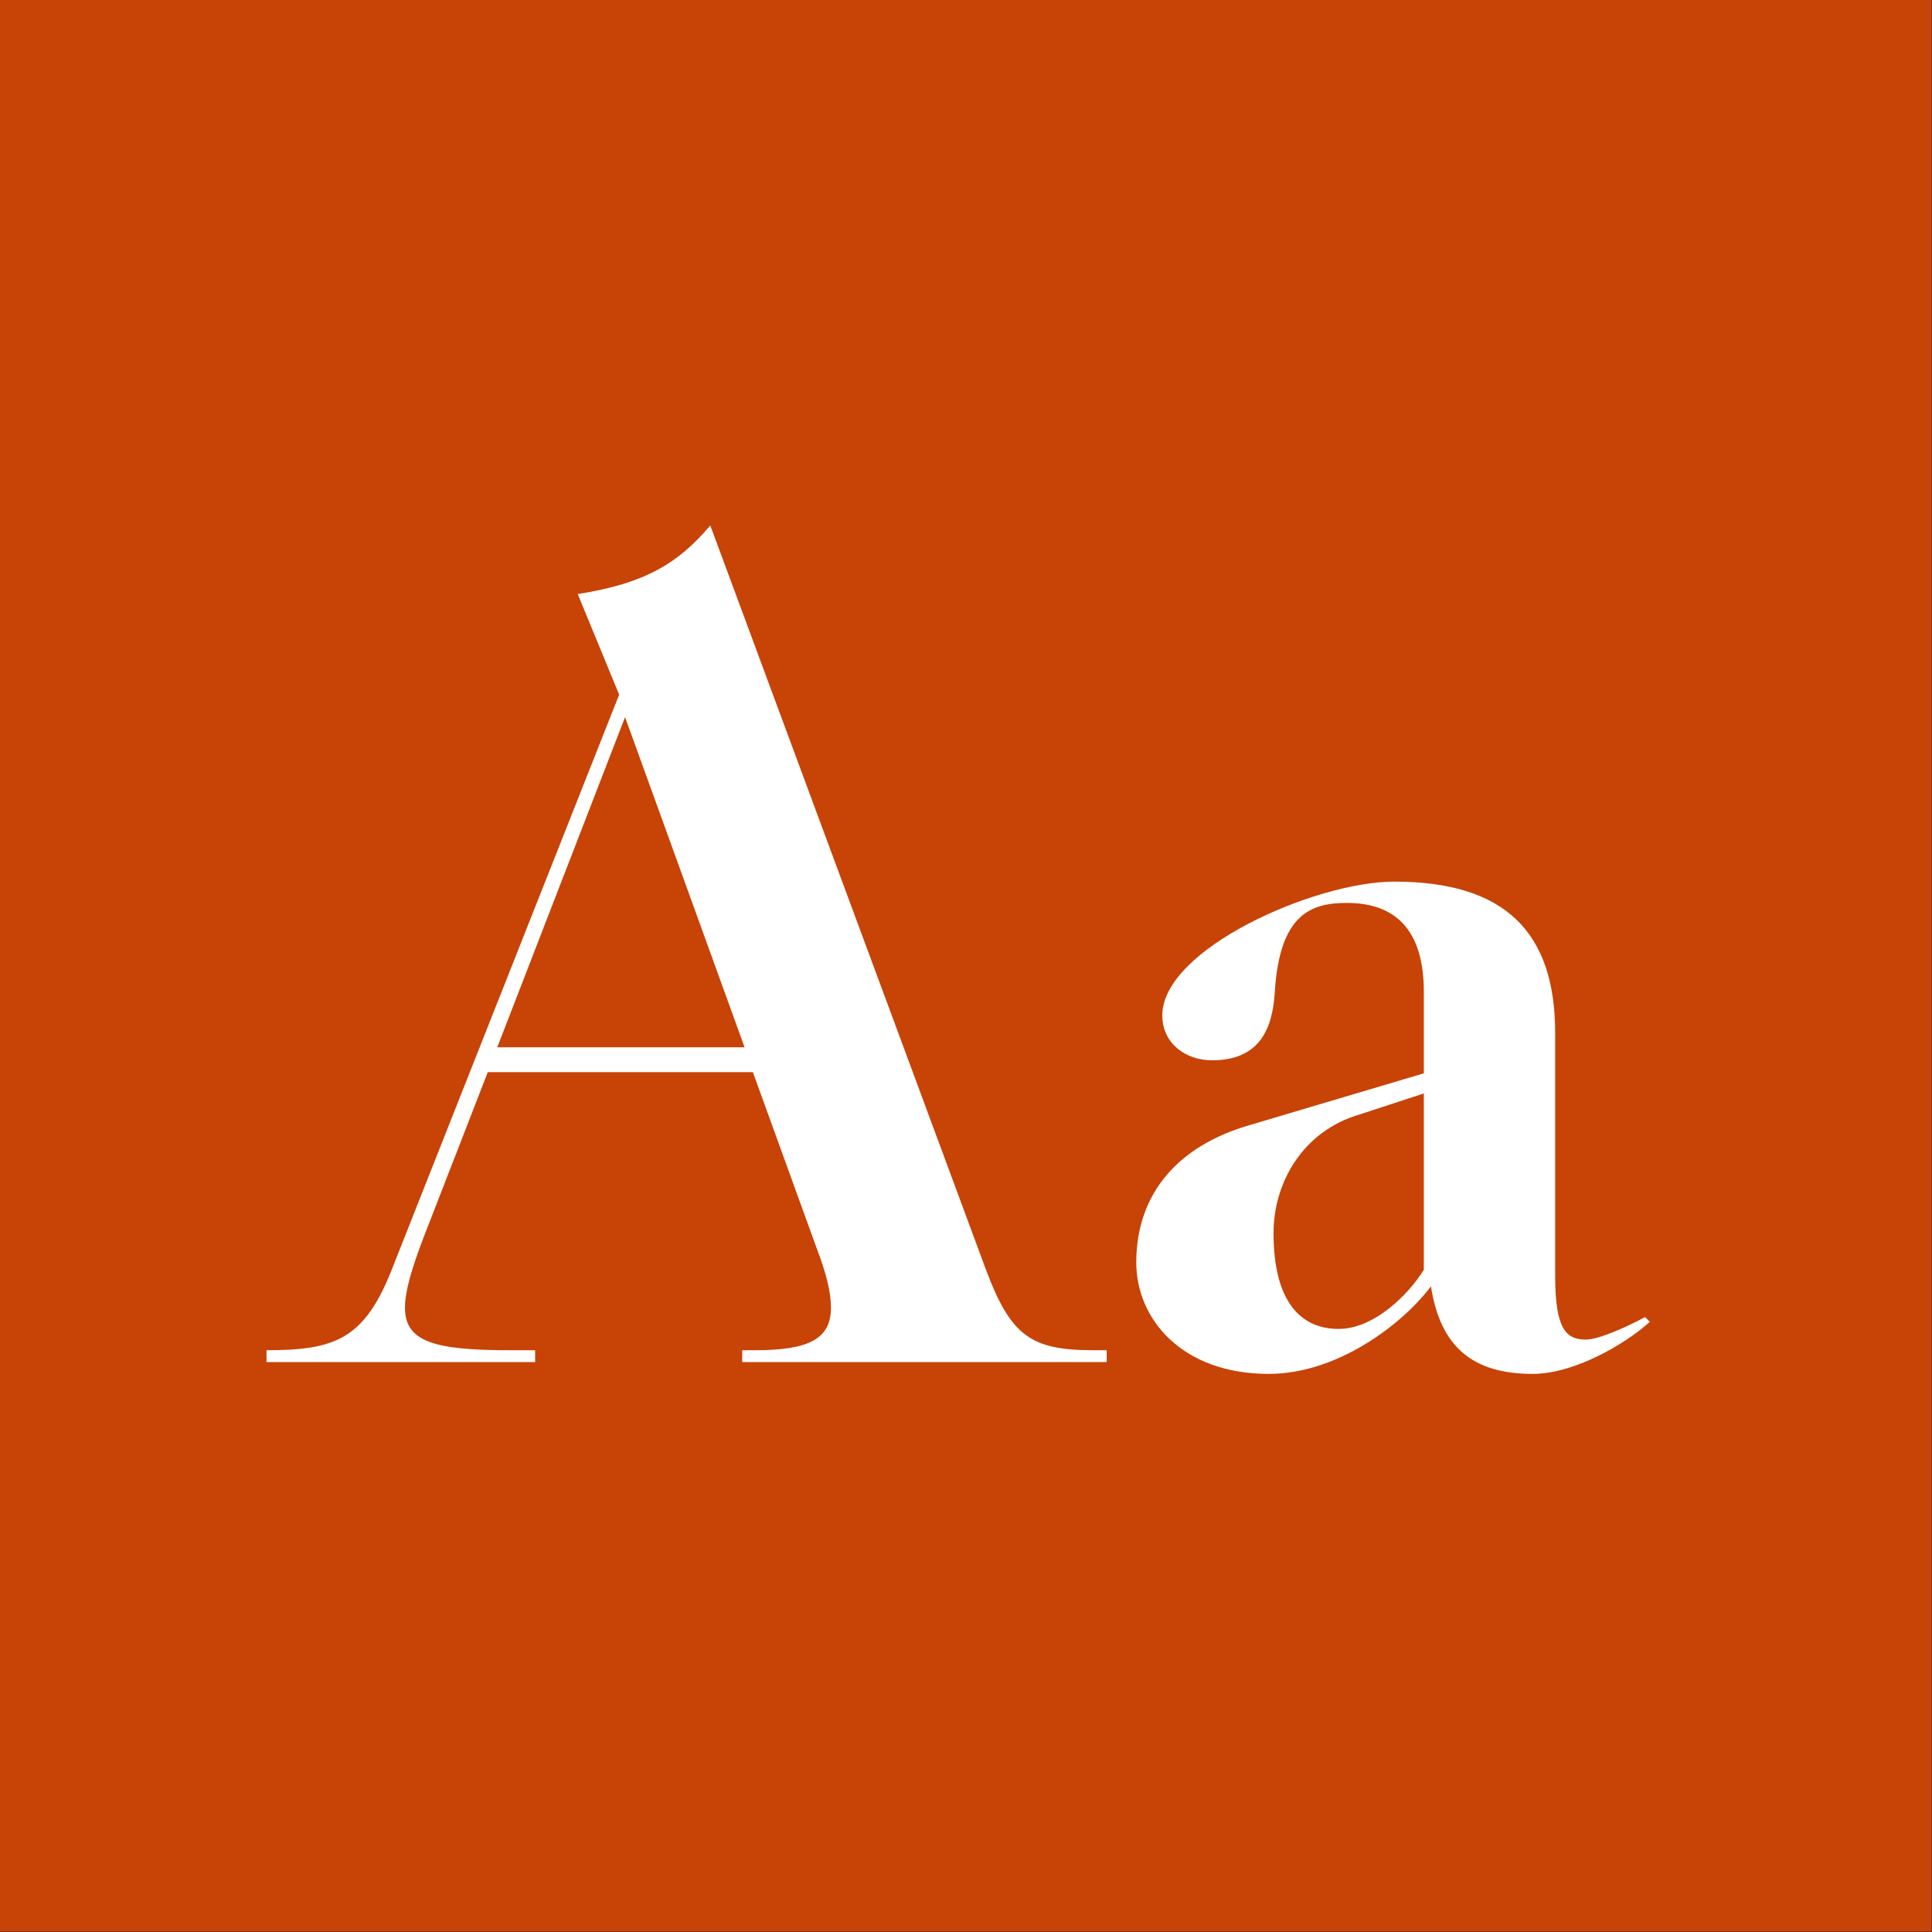
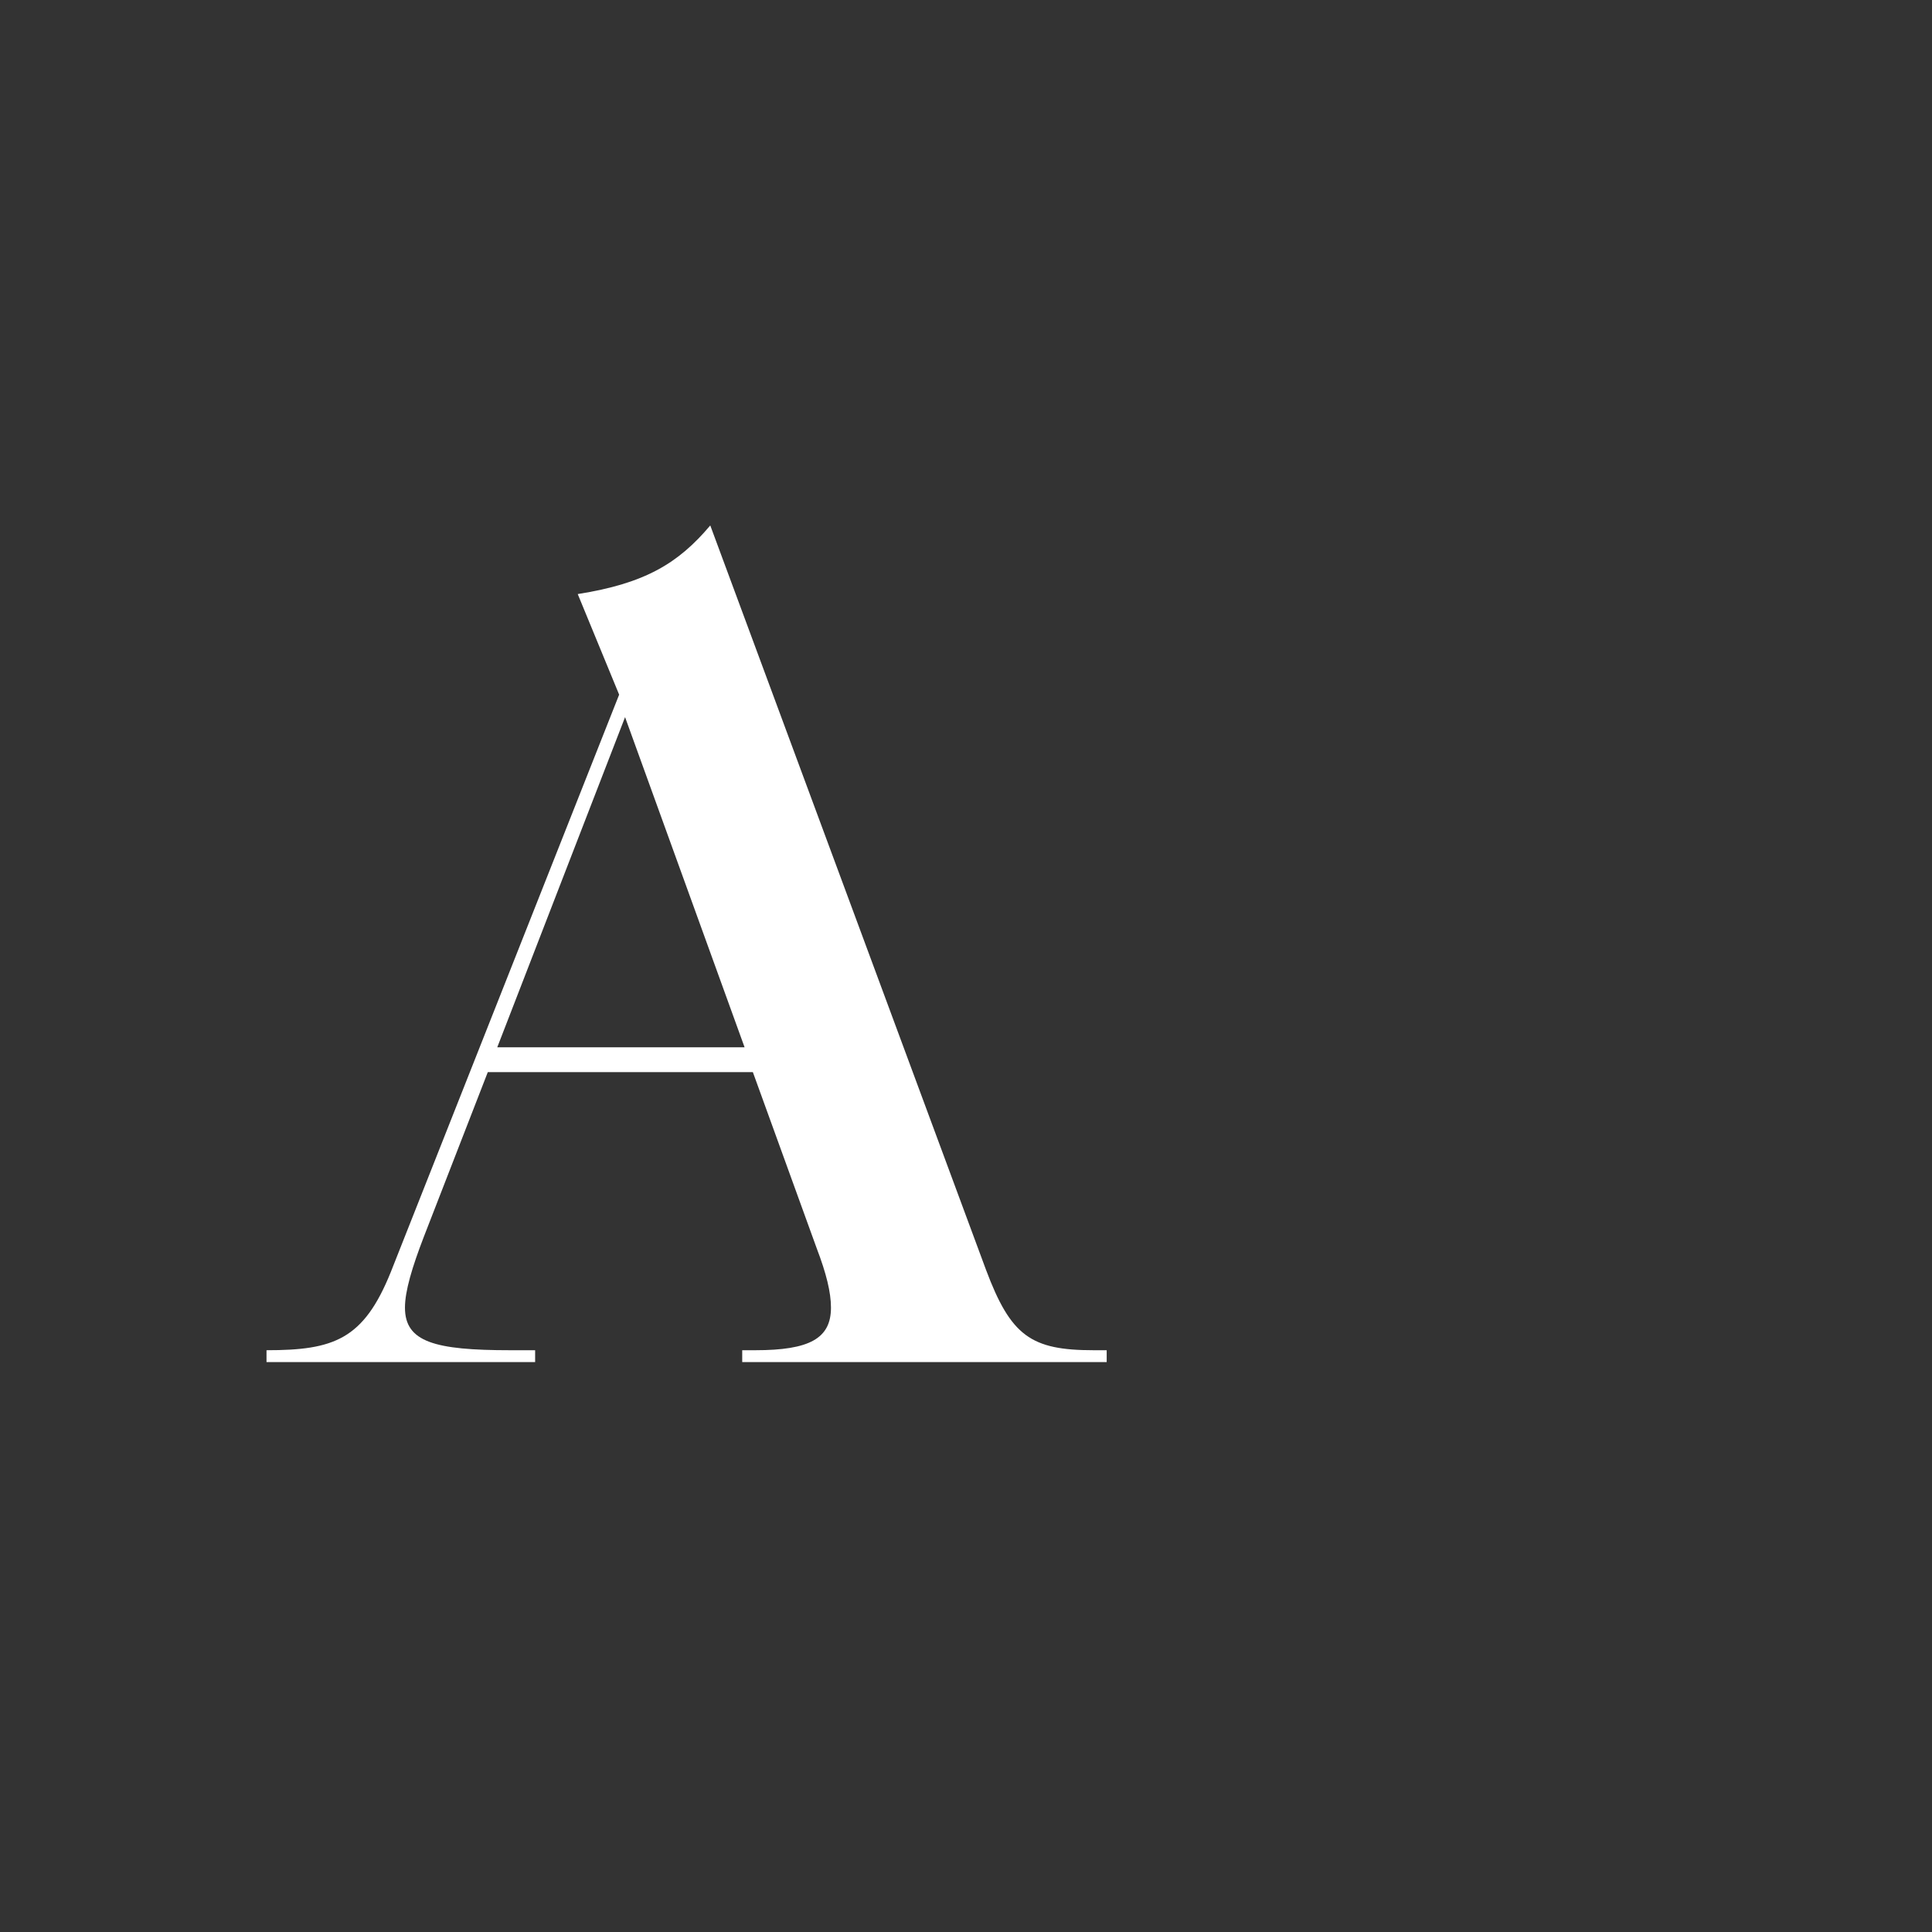
<svg xmlns="http://www.w3.org/2000/svg" width="100%" height="100%" viewBox="0 0 400 400" version="1.1" xml:space="preserve" style="fill-rule:evenodd;clip-rule:evenodd;stroke-linejoin:round;stroke-miterlimit:1.414;">
  <rect x="0" y="0" width="400" height="400" fill="#333333" stroke="none" />
  <g id="Layer1">
    <g transform="matrix(0.959,7.69253e-17,7.69253e-17,0.645,5.755,1.935)">
-       <rect x="-6" y="-3" width="417" height="620" style="fill:rgb(200,67,6);" />
-     </g>
+       </g>
    <g transform="matrix(1,0,0,1,54.198,282)">
      <path d="M172.235,-2.45C159.25,-2.45 155.085,-5.39 149.94,-19.11L92.855,-173.215C86.24,-165.375 79.38,-161.21 65.415,-159.005L73.99,-138.18L26.705,-18.62C21.07,-4.655 14.945,-2.45 0.98,-2.45L0.98,0L56.595,0L56.595,-2.45L51.45,-2.45C35.77,-2.45 29.645,-4.165 29.645,-11.27C29.645,-14.7 31.115,-19.6 33.565,-25.97L46.795,-60.025L101.675,-60.025L114.905,-23.52C116.865,-18.375 117.845,-14.455 117.845,-11.27C117.845,-4.9 113.435,-2.45 102.165,-2.45L99.47,-2.45L99.47,0L174.93,0L174.93,-2.45L172.235,-2.45ZM48.755,-65.17L75.215,-133.525L99.96,-65.17L48.755,-65.17Z" style="fill:white;fill-rule:nonzero;" />
-       <path d="M286.405,-9.31C282.73,-7.35 276.85,-4.655 274.155,-4.655C269.99,-4.655 267.785,-6.86 267.785,-17.885L267.785,-68.11C267.785,-88.935 257.495,-99.47 234.465,-99.47C218.05,-99.47 186.445,-85.505 186.445,-71.785C186.445,-65.905 191.345,-62.475 196.735,-62.475C206.29,-62.475 209.23,-68.6 209.72,-76.44C210.7,-92.855 217.315,-95.06 224.665,-95.06C234.955,-95.06 240.59,-89.18 240.59,-76.685L240.59,-59.78L204.33,-49C190.12,-44.835 181.055,-35.28 181.055,-20.58C181.055,-9.065 190.365,2.45 208.495,2.45C222.705,2.45 236.18,-7.84 242.06,-15.68C244.02,-3.185 250.635,2.45 263.13,2.45C271.705,2.45 282.24,-3.675 287.385,-8.33L286.405,-9.31ZM222.95,-6.86C215.11,-6.86 209.475,-12.495 209.475,-26.705C209.475,-37.24 215.6,-47.775 227.115,-51.205L240.59,-55.615L240.59,-19.11C237.405,-13.965 230.3,-6.86 222.95,-6.86Z" style="fill:white;fill-rule:nonzero;" />
    </g>
  </g>
</svg>